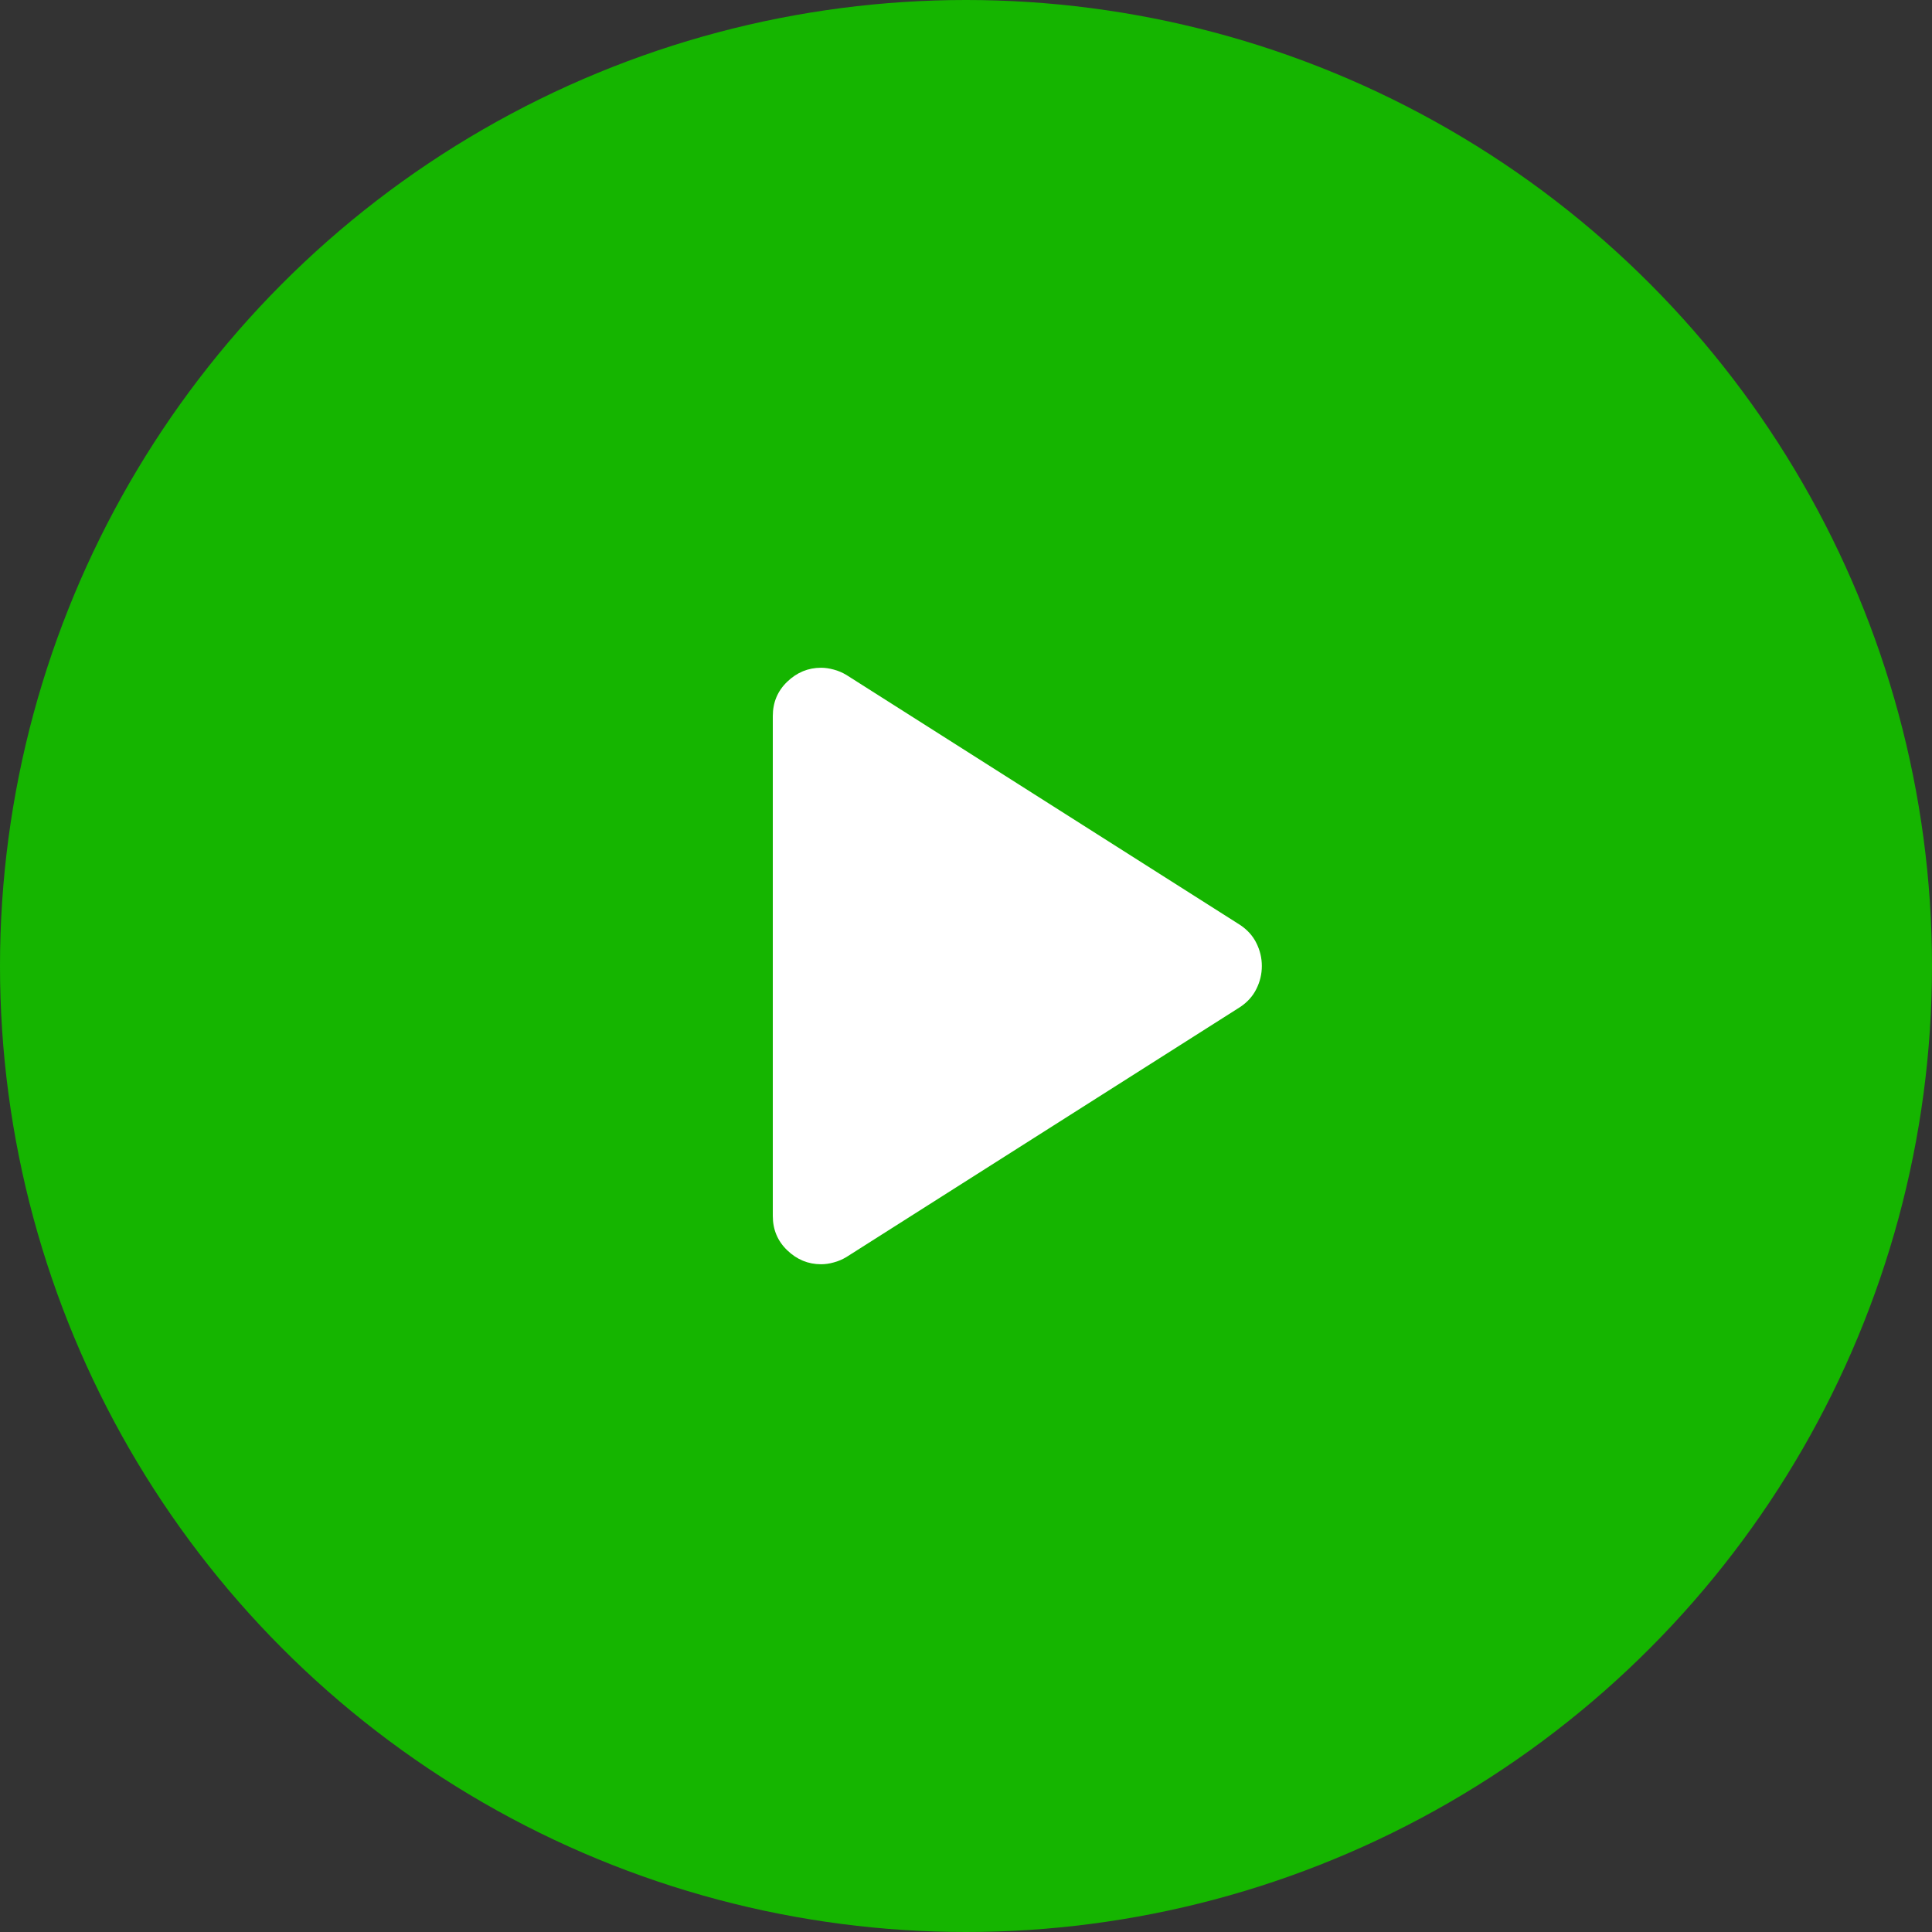
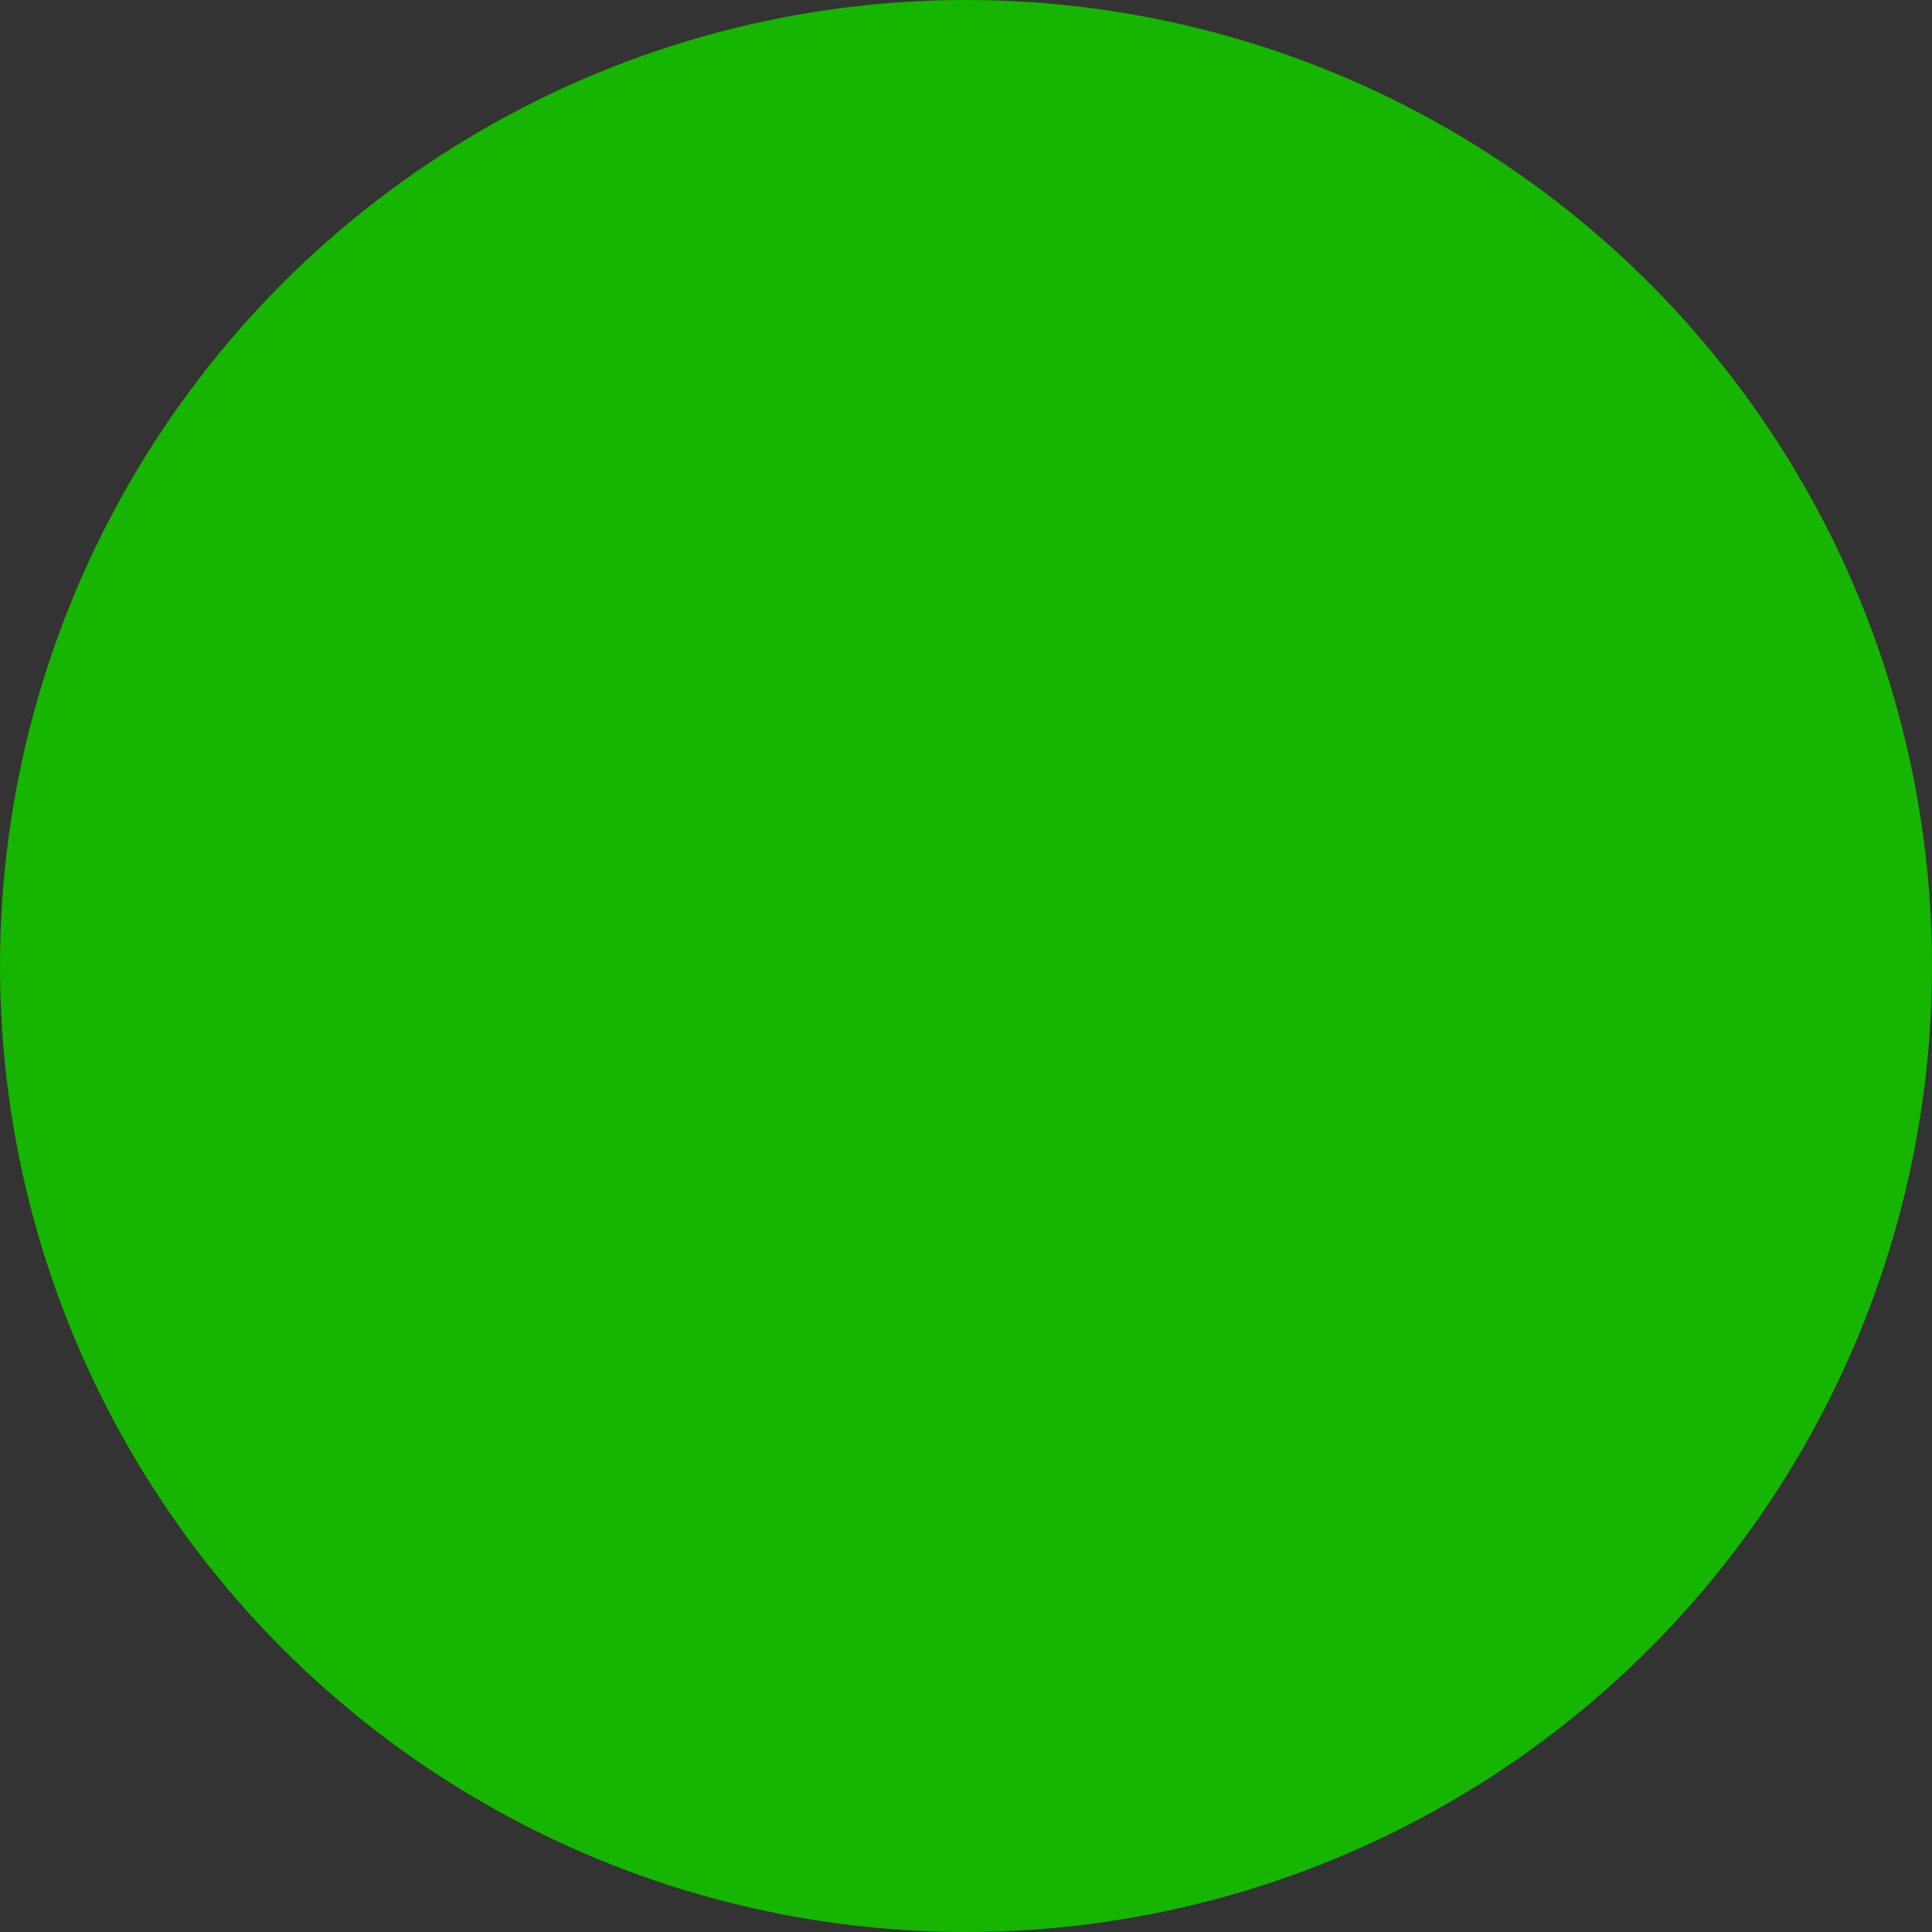
<svg xmlns="http://www.w3.org/2000/svg" width="40" height="40" viewBox="0 0 40 40" fill="none">
  <rect x="0" y="0" width="40" height="40" fill="#333333" stroke="none" />
  <circle cx="20" cy="20" r="20" fill="#15B500" />
  <mask id="mask0_490_3344" style="mask-type:alpha" maskUnits="userSpaceOnUse" x="8" y="8" width="24" height="24">
-     <rect x="8" y="8" width="24" height="24" fill="#D9D9D9" />
-   </mask>
+     </mask>
  <g mask="url(#mask0_490_3344)">
-     <path d="M16 25.175V14.825C16 14.542 16.1 14.304 16.3 14.113C16.5 13.921 16.733 13.825 17 13.825C17.083 13.825 17.171 13.838 17.262 13.863C17.354 13.887 17.442 13.925 17.525 13.975L25.675 19.15C25.825 19.25 25.938 19.375 26.012 19.525C26.087 19.675 26.125 19.833 26.125 20C26.125 20.167 26.087 20.325 26.012 20.475C25.938 20.625 25.825 20.75 25.675 20.85L17.525 26.025C17.442 26.075 17.354 26.113 17.262 26.137C17.171 26.163 17.083 26.175 17 26.175C16.733 26.175 16.5 26.079 16.3 25.887C16.1 25.696 16 25.458 16 25.175Z" fill="white" />
+     <path d="M16 25.175V14.825C16 14.542 16.1 14.304 16.3 14.113C16.5 13.921 16.733 13.825 17 13.825C17.083 13.825 17.171 13.838 17.262 13.863C17.354 13.887 17.442 13.925 17.525 13.975L25.675 19.15C25.825 19.25 25.938 19.375 26.012 19.525C26.087 19.675 26.125 19.833 26.125 20C26.125 20.167 26.087 20.325 26.012 20.475C25.938 20.625 25.825 20.75 25.675 20.85L17.525 26.025C17.442 26.075 17.354 26.113 17.262 26.137C16.733 26.175 16.5 26.079 16.3 25.887C16.1 25.696 16 25.458 16 25.175Z" fill="white" />
  </g>
</svg>